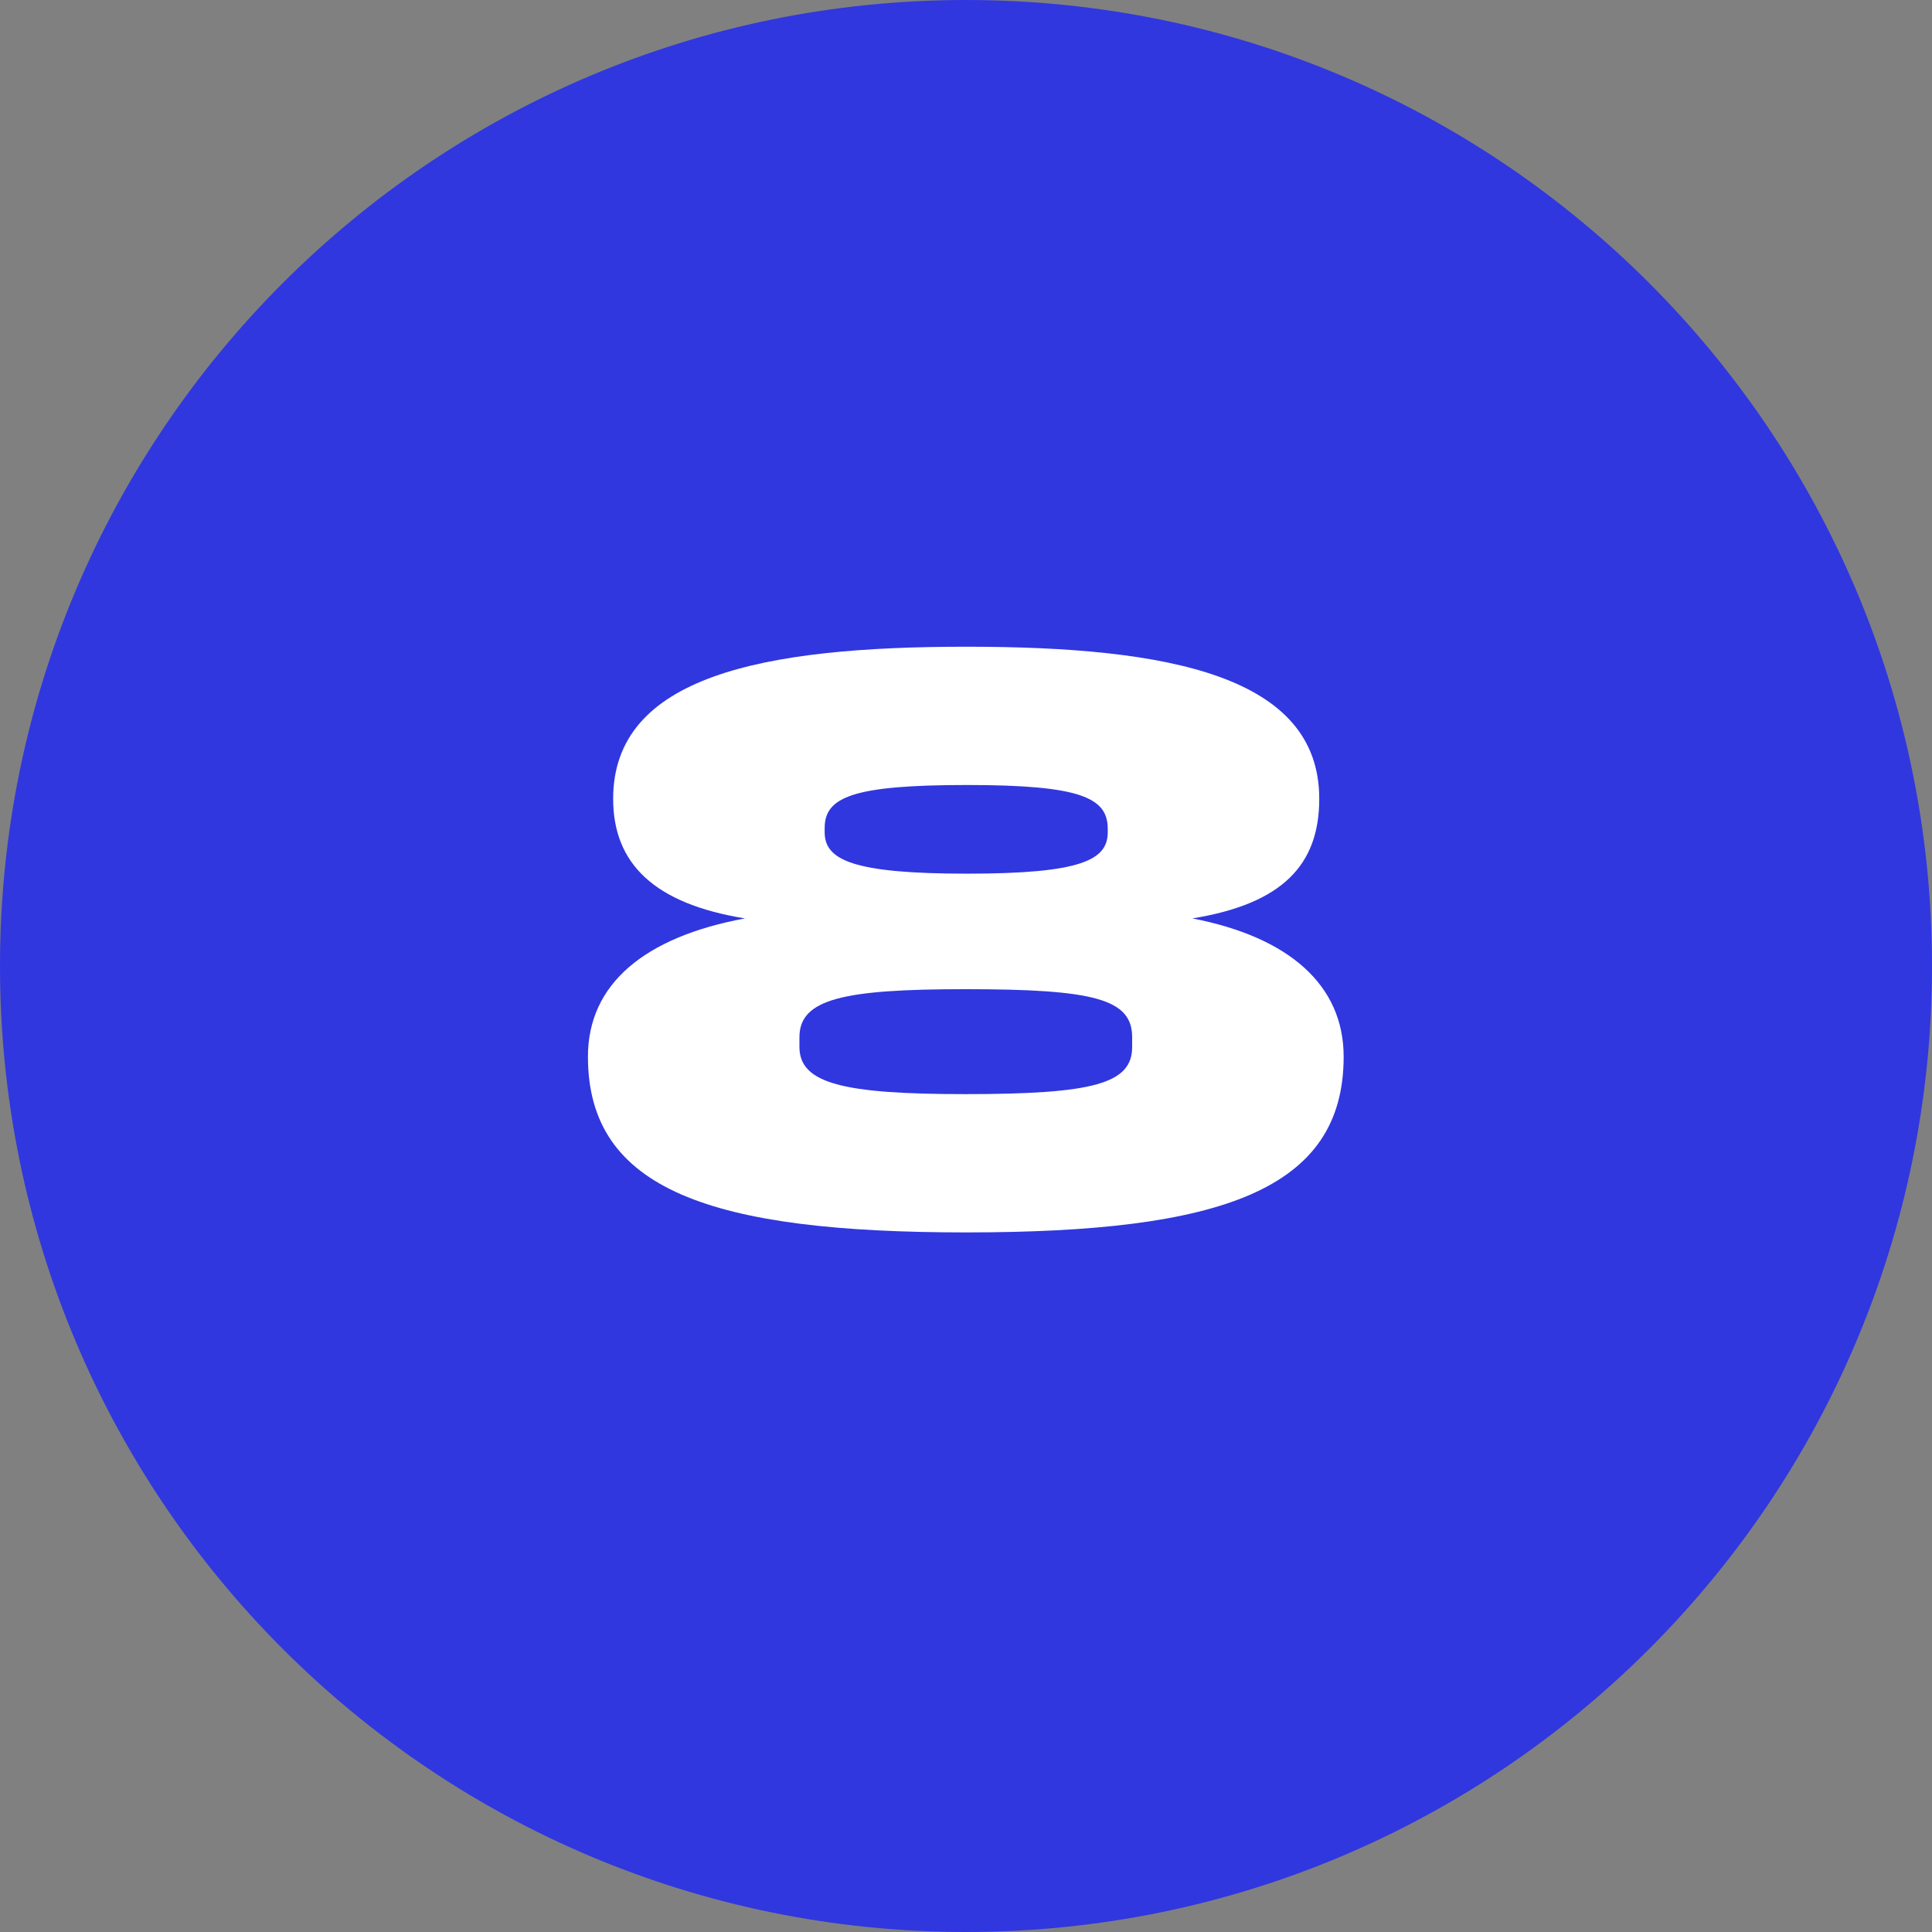
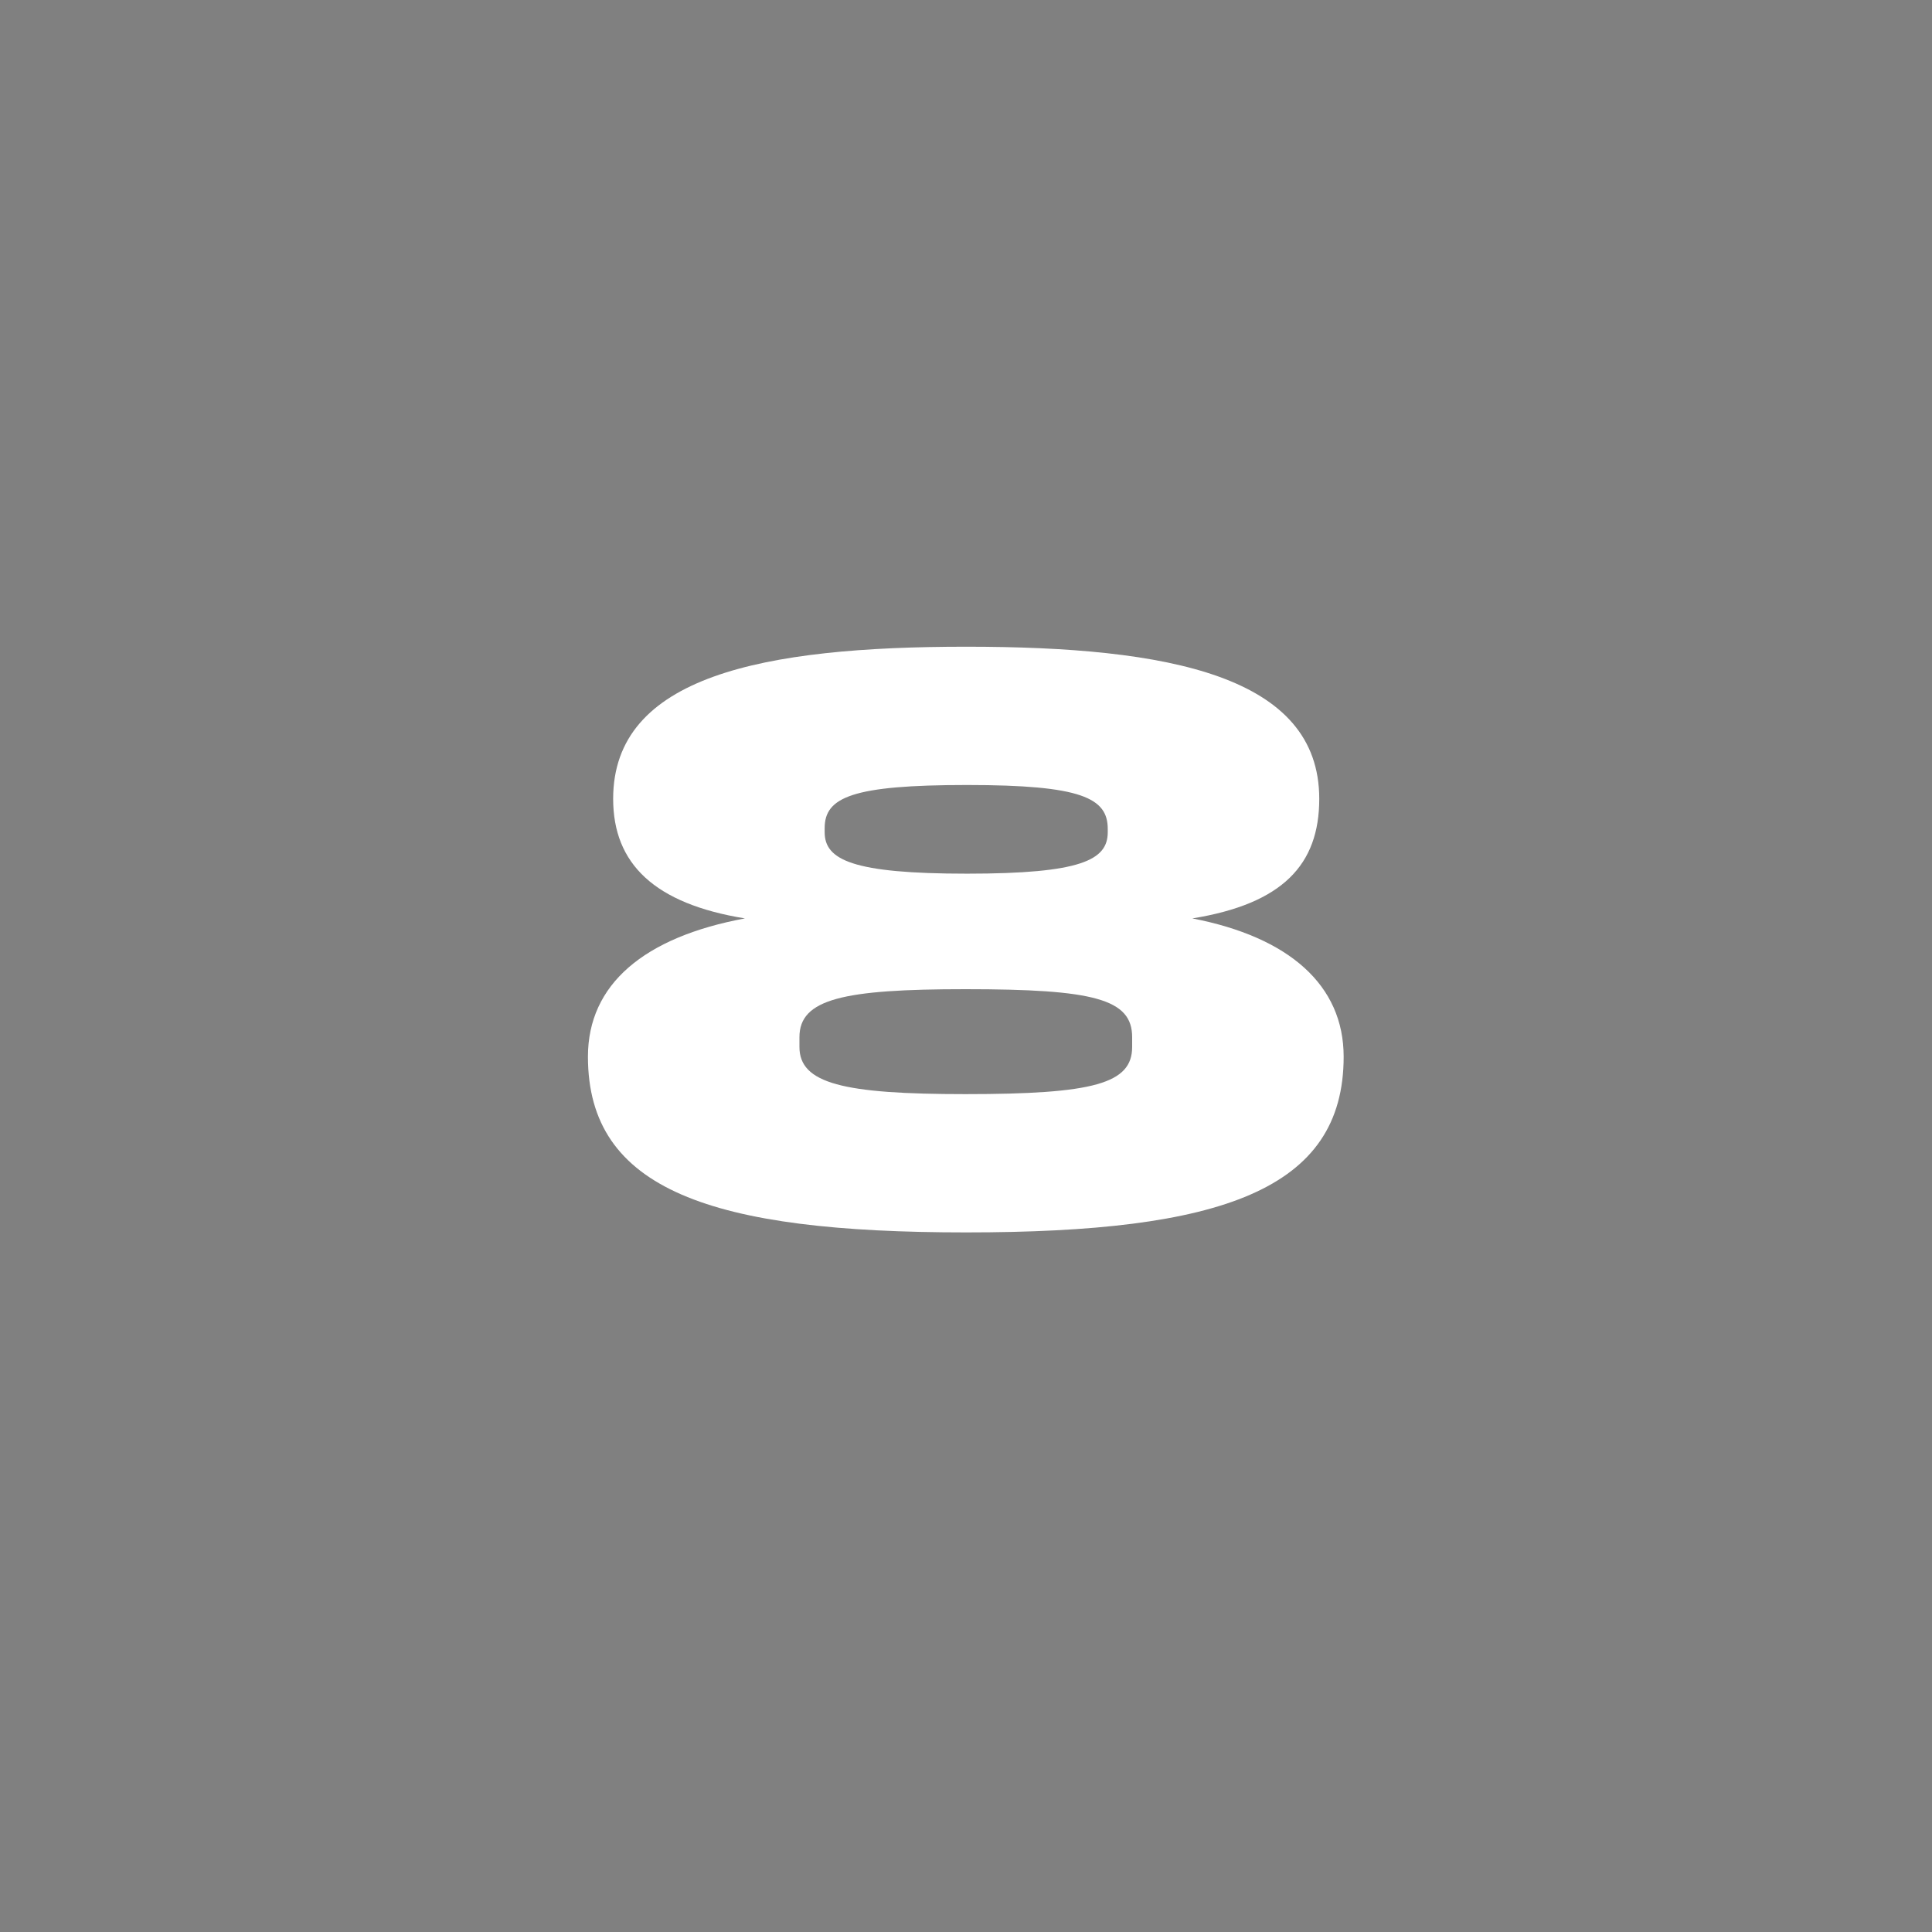
<svg xmlns="http://www.w3.org/2000/svg" width="19" height="19" viewBox="0 0 19 19" fill="none">
  <rect x="0" y="0" width="19" height="19" fill="#808080" stroke="none" />
-   <path d="M19 9.5C19 14.747 14.747 19 9.5 19C4.253 19 0 14.747 0 9.5C0 4.253 4.253 0 9.5 0C14.747 0 19 4.253 19 9.5Z" fill="#3037DF" />
  <path d="M5.782 10.392C5.782 11.704 6.998 12.12 9.502 12.12C12.006 12.12 13.214 11.704 13.214 10.392C13.214 9.688 12.678 9.216 11.726 9.032C12.614 8.888 12.974 8.504 12.974 7.856C12.974 6.648 11.502 6.36 9.502 6.36C7.502 6.36 6.03 6.648 6.03 7.856C6.03 8.496 6.438 8.888 7.326 9.032C6.334 9.216 5.782 9.68 5.782 10.392ZM11.134 10.296C11.134 10.656 10.758 10.76 9.494 10.76C8.294 10.76 7.862 10.656 7.862 10.296V10.2C7.862 9.824 8.294 9.728 9.494 9.728C10.758 9.728 11.134 9.824 11.134 10.2V10.296ZM10.894 8.184C10.894 8.456 10.638 8.592 9.51 8.592C8.382 8.592 8.11 8.456 8.11 8.184V8.144C8.11 7.84 8.382 7.72 9.51 7.72C10.638 7.72 10.894 7.848 10.894 8.152V8.184Z" fill="white" />
</svg>